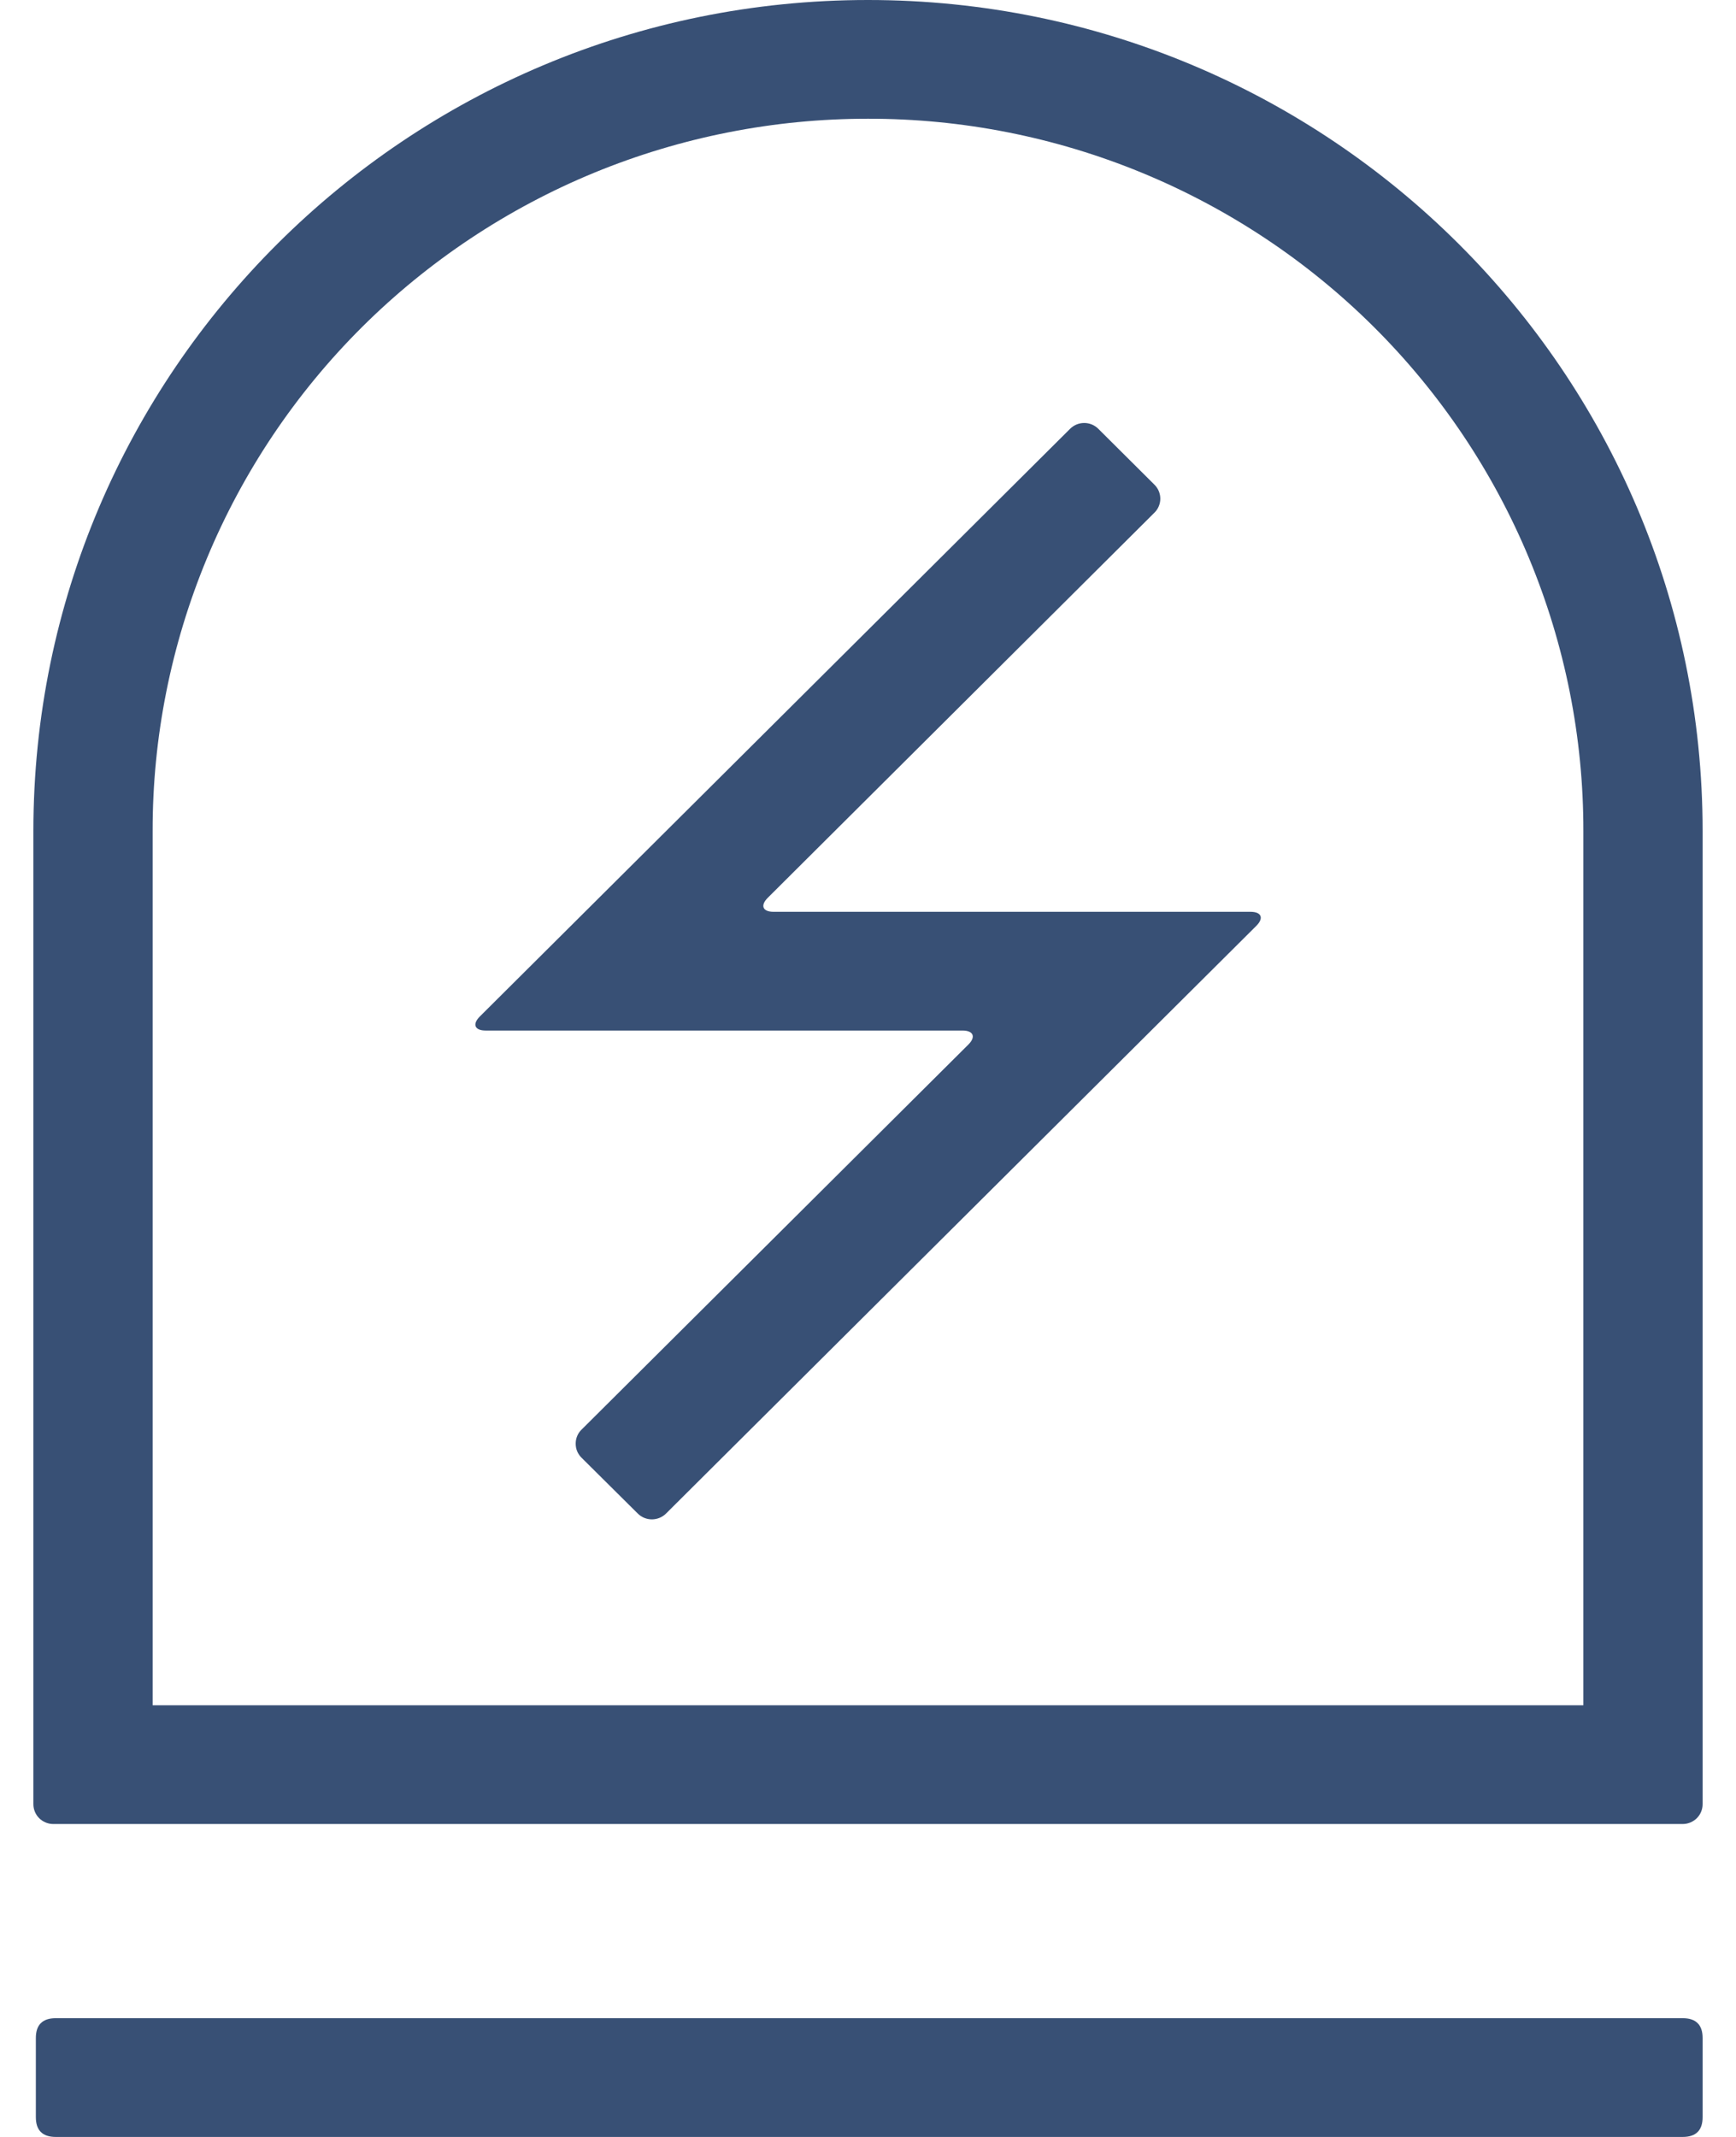
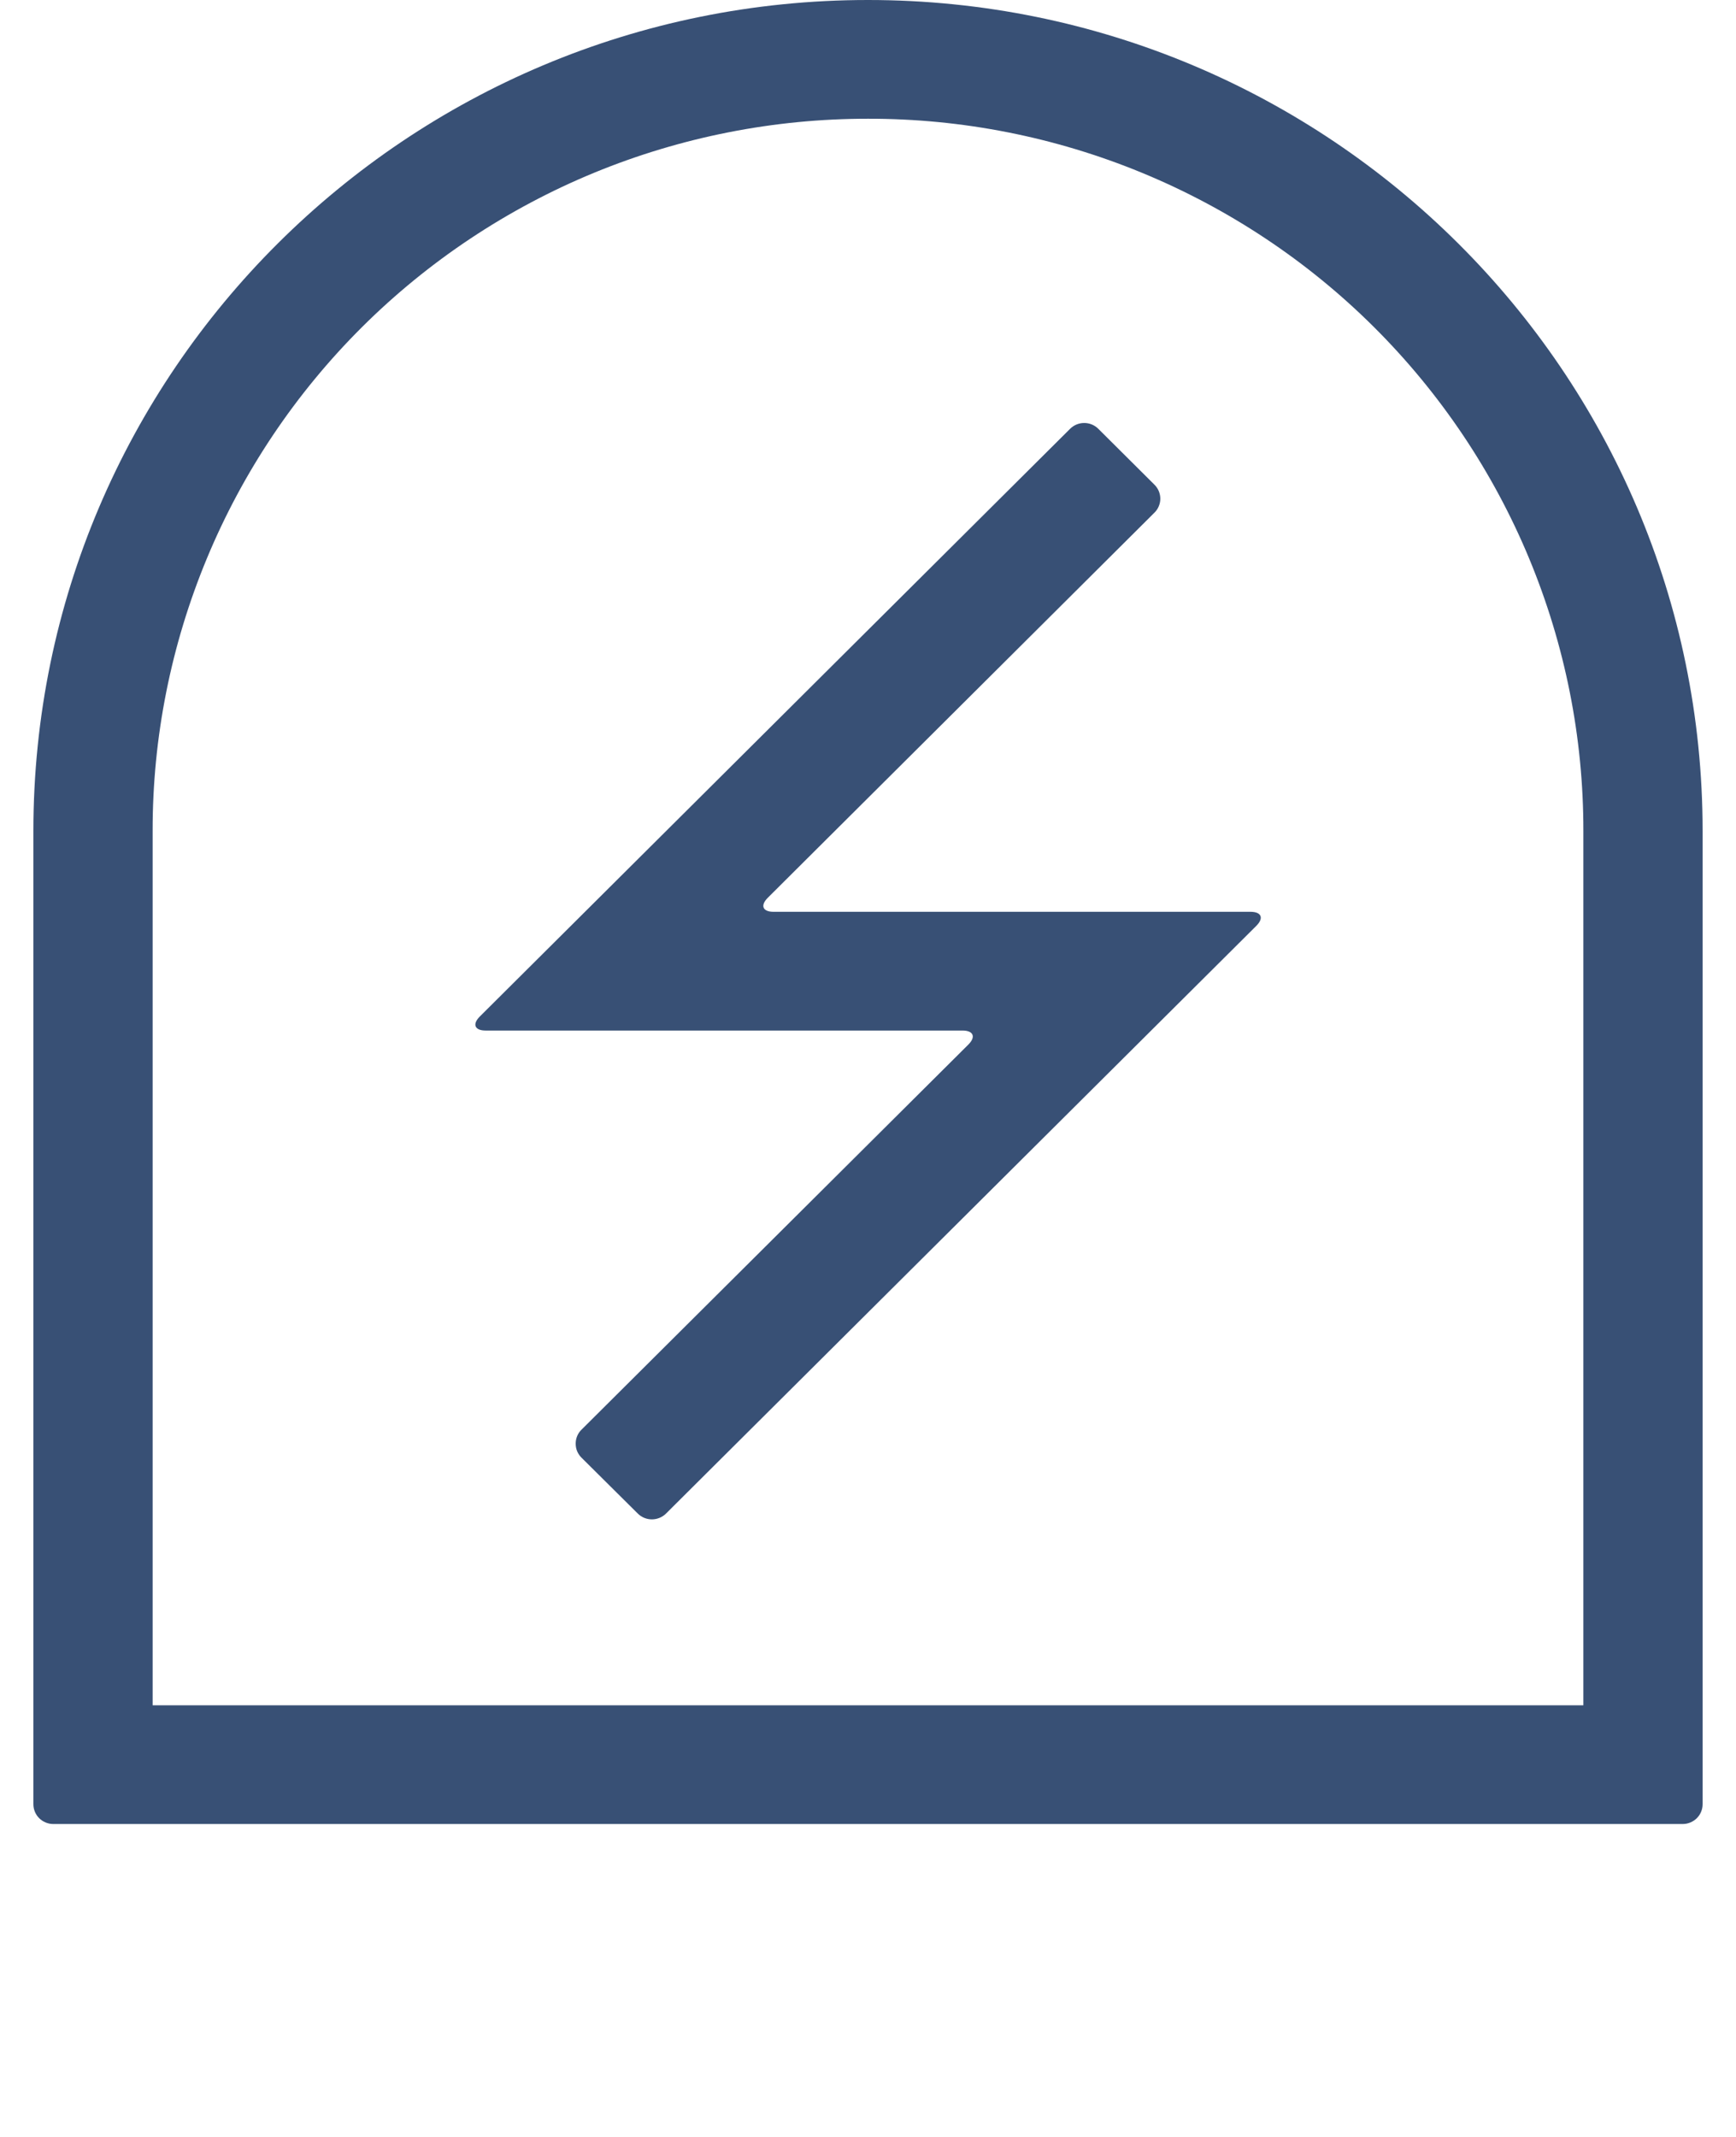
<svg xmlns="http://www.w3.org/2000/svg" width="26" height="32" viewBox="0 0 26 32" fill="none">
-   <path d="M0.835 30.222H25.202C25.401 30.222 25.5 30.321 25.5 30.518V31.704C25.5 31.901 25.401 32 25.202 32H0.835C0.636 32 0.537 31.901 0.537 31.704V30.518C0.537 30.321 0.636 30.222 0.835 30.222Z" fill="#385075" />
  <path d="M13 1.778C14.407 1.776 15.801 2.051 17.102 2.587C18.402 3.123 19.584 3.908 20.579 4.899C21.574 5.89 22.363 7.066 22.901 8.361C23.439 9.656 23.716 11.043 23.714 12.444V25.536H2.286V12.444C2.284 11.043 2.561 9.656 3.099 8.361C3.637 7.066 4.426 5.89 5.421 4.899C6.416 3.909 7.598 3.123 8.898 2.587C10.199 2.052 11.593 1.777 13 1.778ZM13 0C6.097 0 0.5 5.572 0.5 12.444V27.017C0.5 27.096 0.531 27.171 0.587 27.227C0.643 27.282 0.719 27.314 0.798 27.314H25.202C25.281 27.314 25.357 27.282 25.413 27.227C25.469 27.171 25.5 27.096 25.5 27.017V12.444C25.5 5.572 19.904 0 13 0Z" fill="#385075" />
  <path d="M9.974 22.666C9.918 22.721 9.842 22.752 9.763 22.752C9.684 22.752 9.609 22.721 9.553 22.666L8.709 21.828C8.681 21.8 8.659 21.767 8.644 21.732C8.629 21.696 8.622 21.657 8.622 21.618C8.622 21.579 8.629 21.541 8.644 21.505C8.659 21.469 8.681 21.436 8.709 21.409L14.504 15.641C14.619 15.526 14.578 15.432 14.416 15.432H7.273C7.11 15.432 7.07 15.338 7.186 15.222L16.028 6.42C16.084 6.365 16.159 6.334 16.238 6.334C16.317 6.334 16.393 6.365 16.448 6.42L17.29 7.258C17.318 7.286 17.34 7.318 17.355 7.354C17.37 7.39 17.378 7.429 17.378 7.468C17.378 7.507 17.37 7.545 17.355 7.581C17.34 7.617 17.318 7.65 17.29 7.677L11.499 13.444C11.383 13.56 11.422 13.654 11.586 13.654H18.729C18.893 13.654 18.932 13.748 18.816 13.864L9.974 22.666Z" fill="#385075" />
</svg>